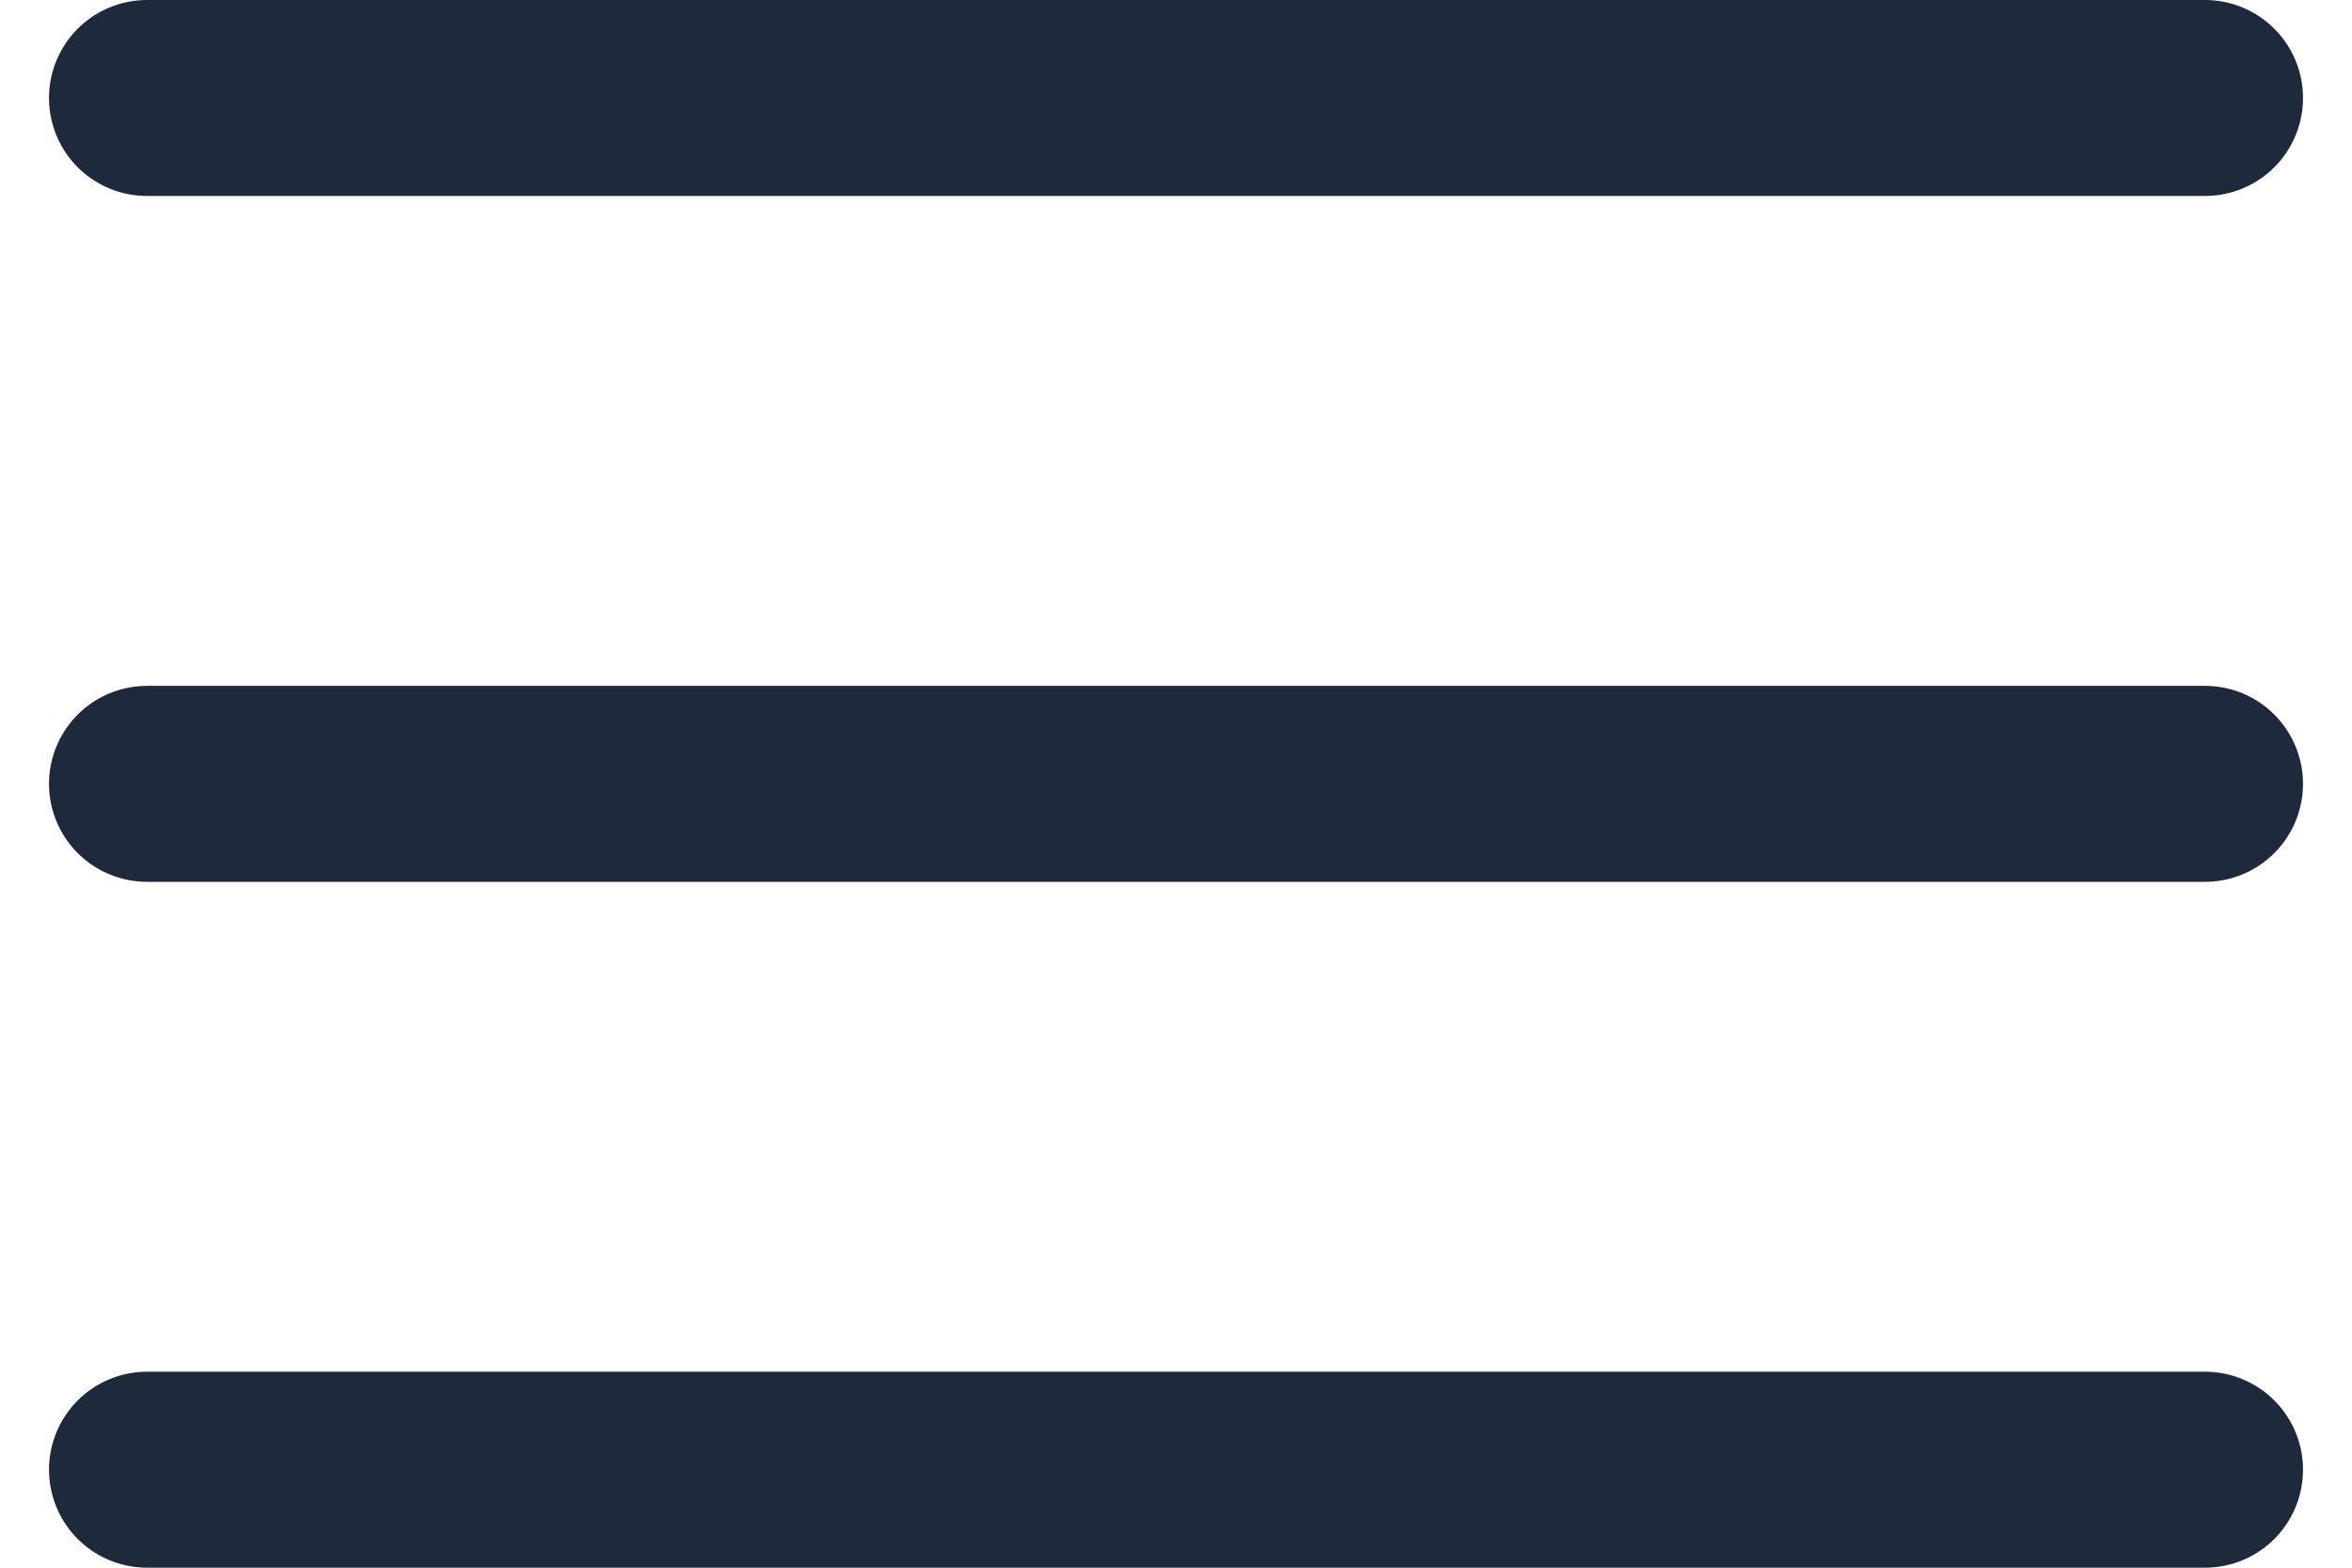
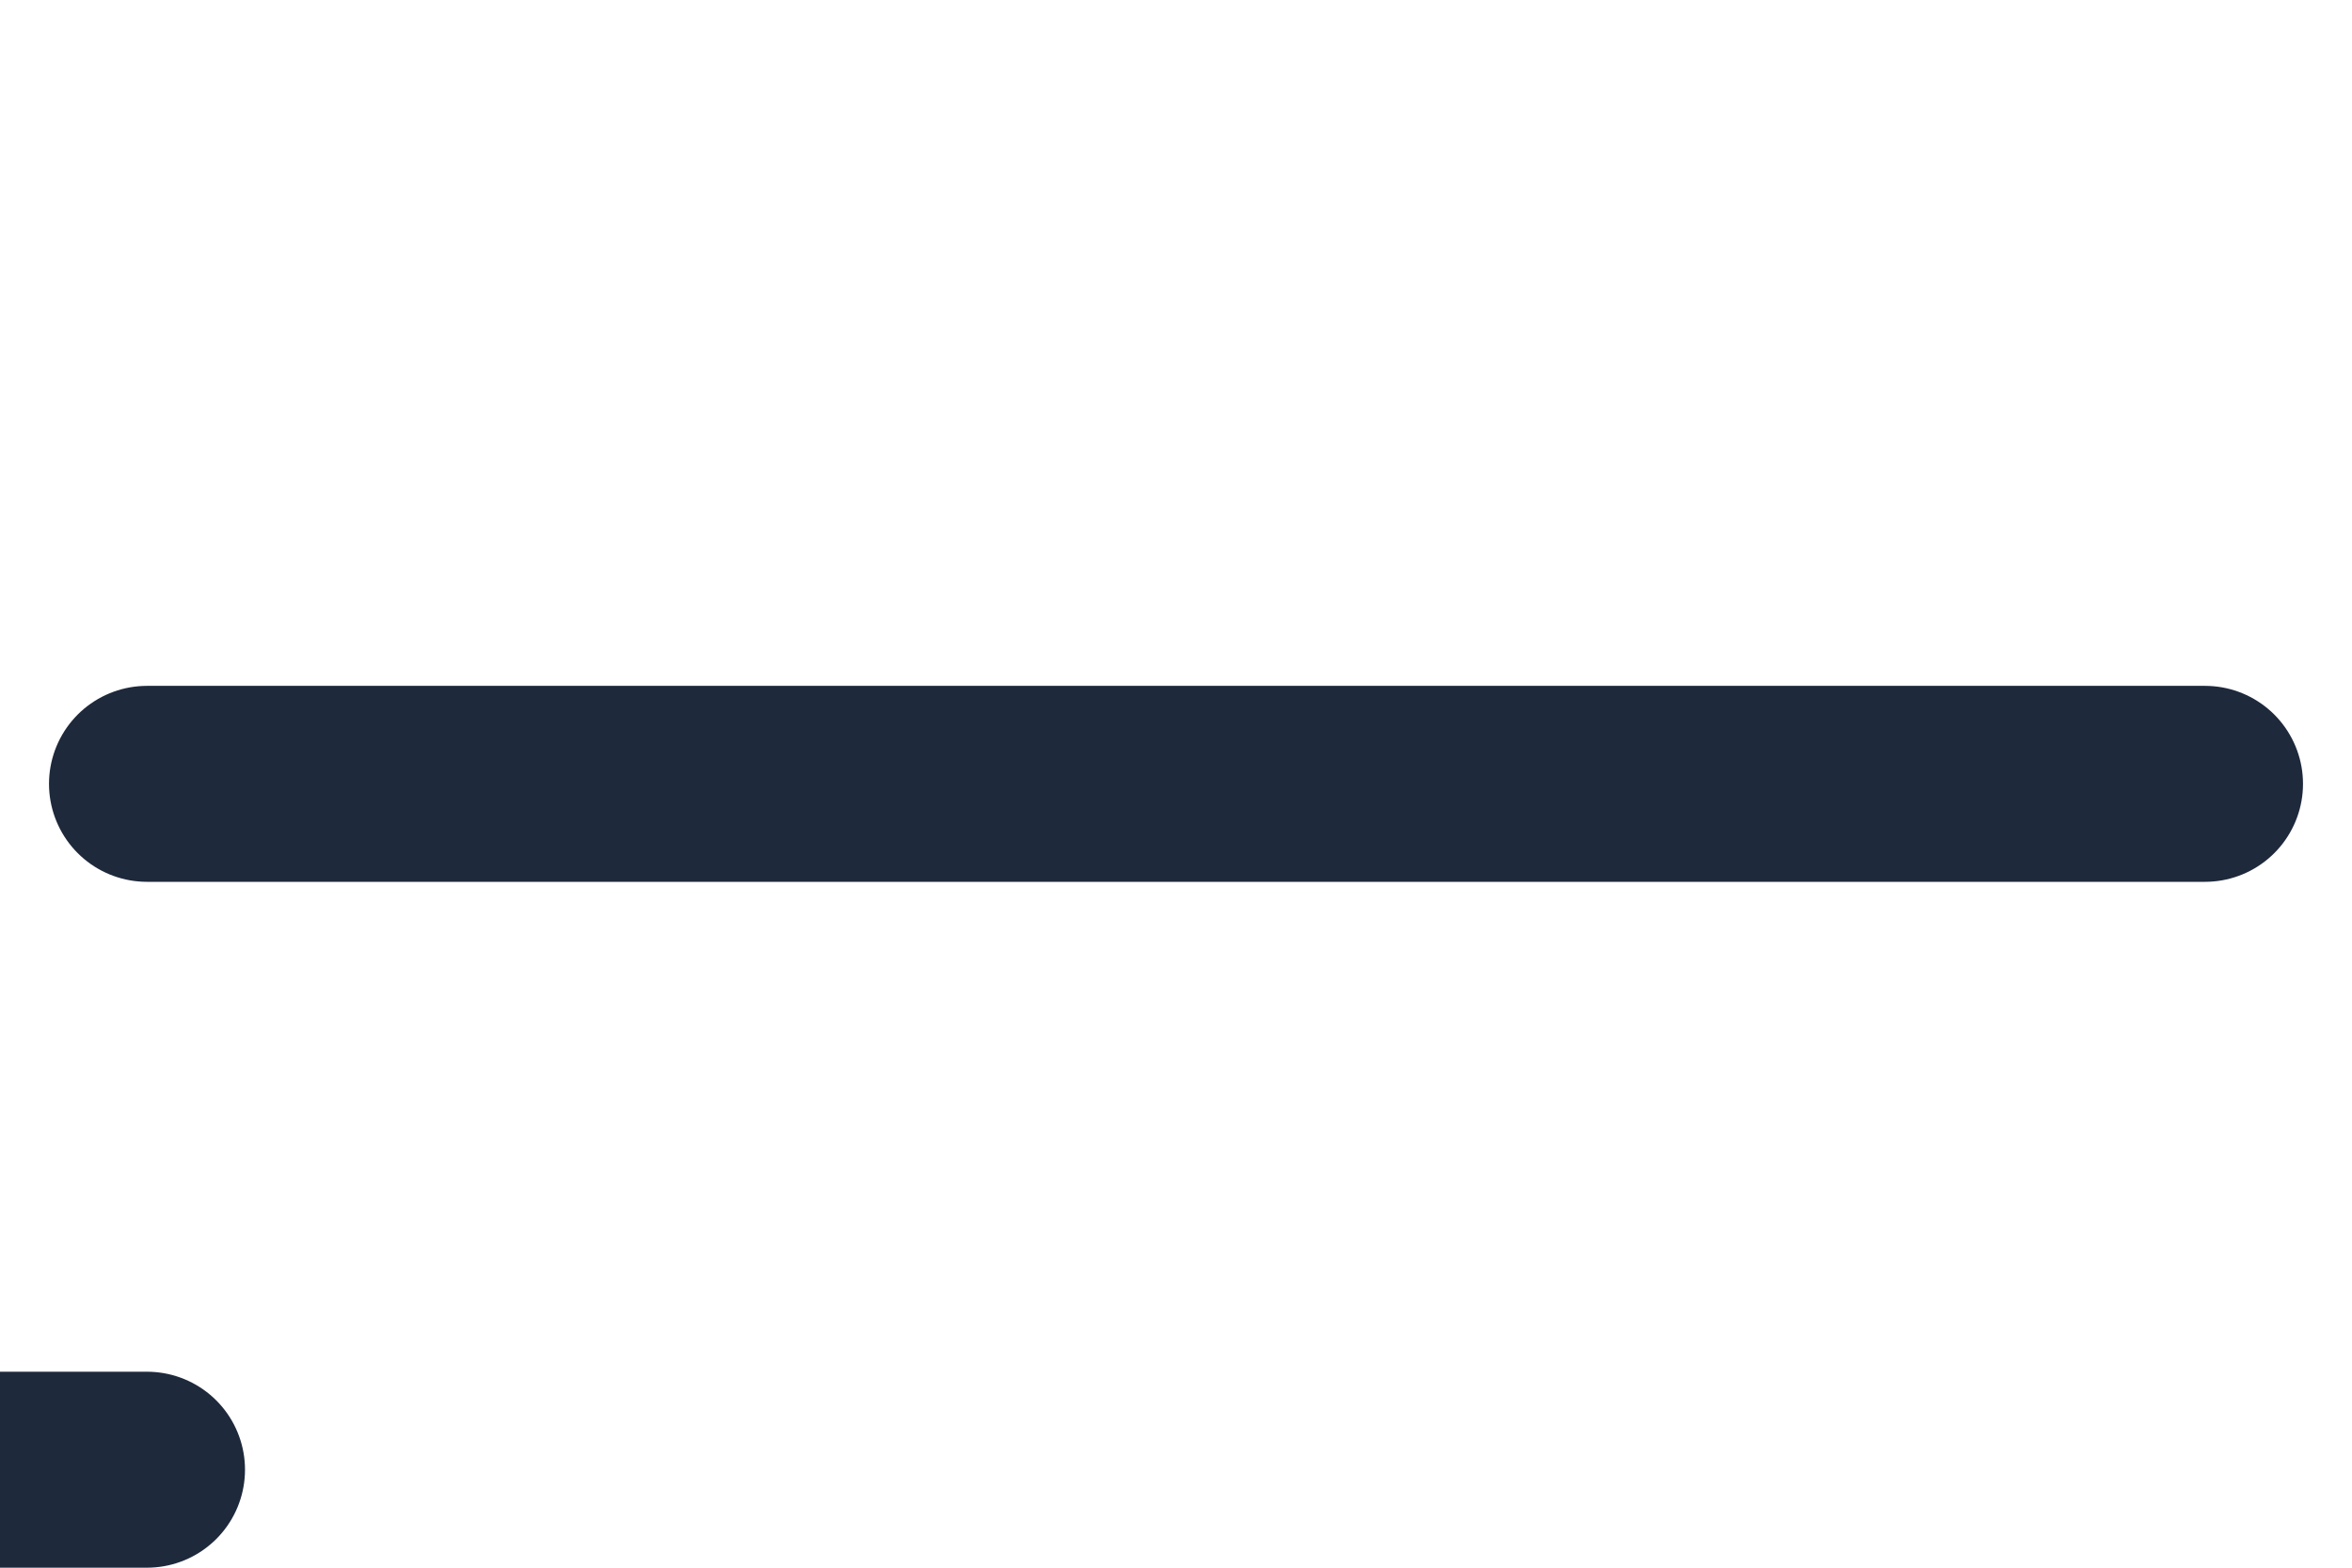
<svg xmlns="http://www.w3.org/2000/svg" width="24" height="16" viewBox="0 0 24 16" fill="none">
-   <path d="M1.5 8h21m-21-7h21m-21 14h21" stroke="#1E293B" stroke-width="2" stroke-linecap="round" stroke-linejoin="round" />
+   <path d="M1.5 8h21m-21-7m-21 14h21" stroke="#1E293B" stroke-width="2" stroke-linecap="round" stroke-linejoin="round" />
</svg>